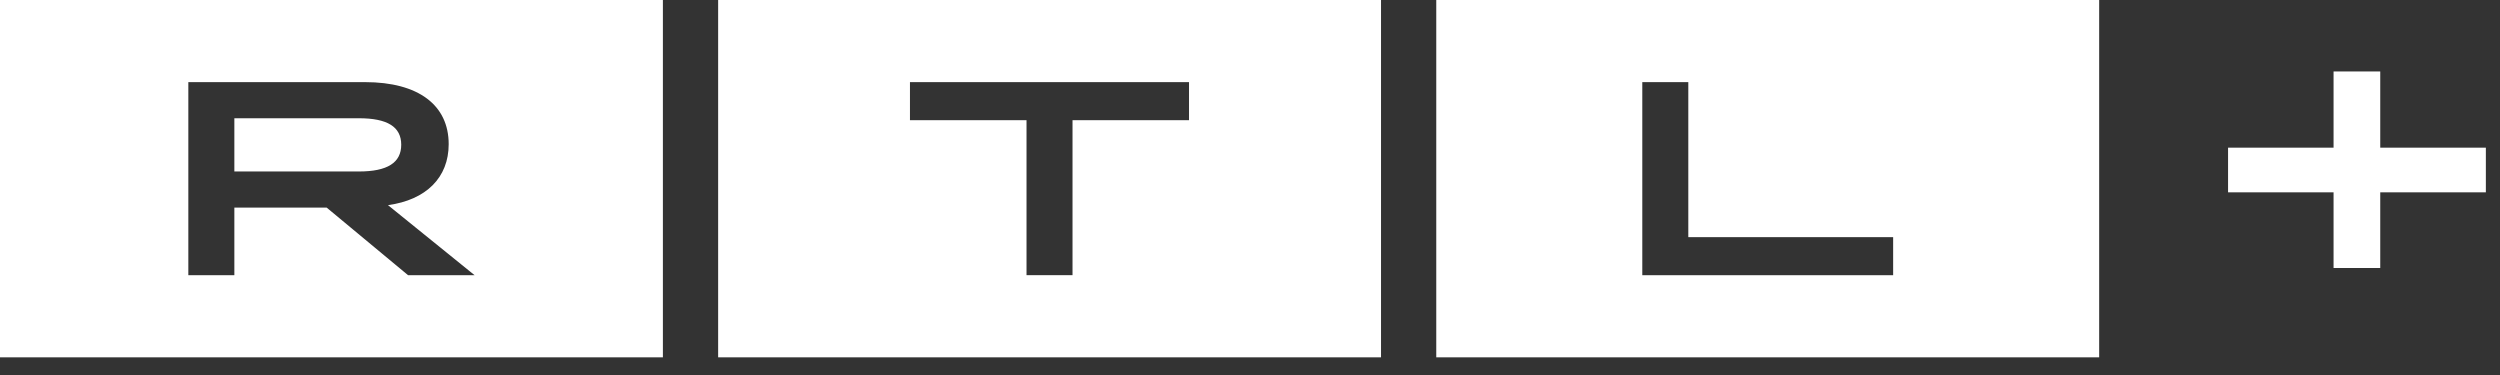
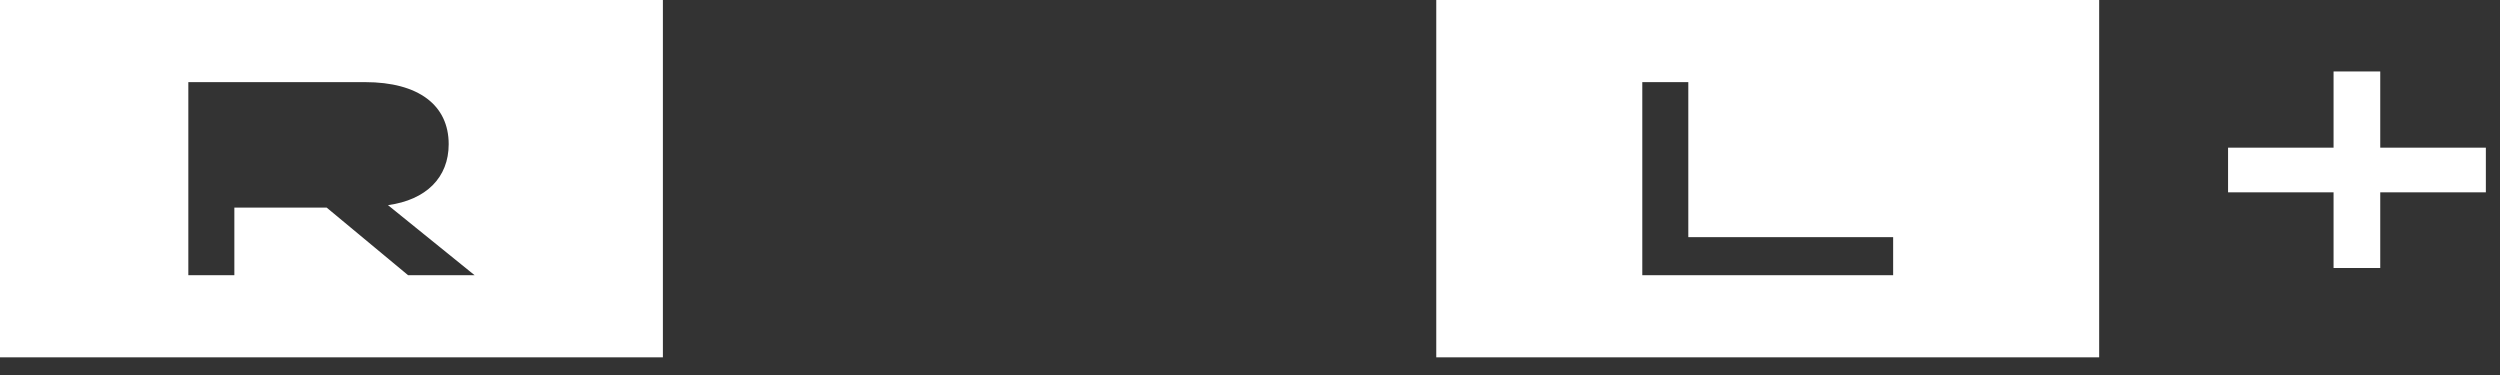
<svg xmlns="http://www.w3.org/2000/svg" width="120" height="18" viewBox="0 0 120 18" fill="none">
  <rect x="0" y="0" width="120" height="18" fill="#333333" stroke="none" />
  <path d="M119.321 7.088H114.252V3.43H112.011V7.088H106.947V9.232H112.011V12.864H114.252V9.232H119.321V7.088Z" fill="white" />
  <path fill-rule="evenodd" clip-rule="evenodd" d="M68.941 17.152V0H100.76V17.152H68.941ZM78.83 13.21H90.871V11.383H81.039V3.942H78.83V13.21Z" fill="white" />
-   <path fill-rule="evenodd" clip-rule="evenodd" d="M34.471 17.152V0H66.289V17.152H34.471ZM51.481 5.769H57.073V3.942H43.678V5.769H49.273V13.208H51.481V5.769Z" fill="white" />
-   <path d="M19.259 6.948C19.259 6.087 18.596 5.676 17.229 5.676H11.249V8.231H17.229C18.596 8.231 19.259 7.809 19.259 6.948Z" fill="white" />
  <path fill-rule="evenodd" clip-rule="evenodd" d="M0 17.152V3.05176e-05H31.819V17.152H0ZM15.68 9.965L19.588 13.21H22.781L18.623 9.847C20.459 9.595 21.537 8.521 21.537 6.92C21.537 5.055 20.1 3.942 17.519 3.942H9.04V13.208H11.249V9.965H15.68Z" fill="white" />
</svg>